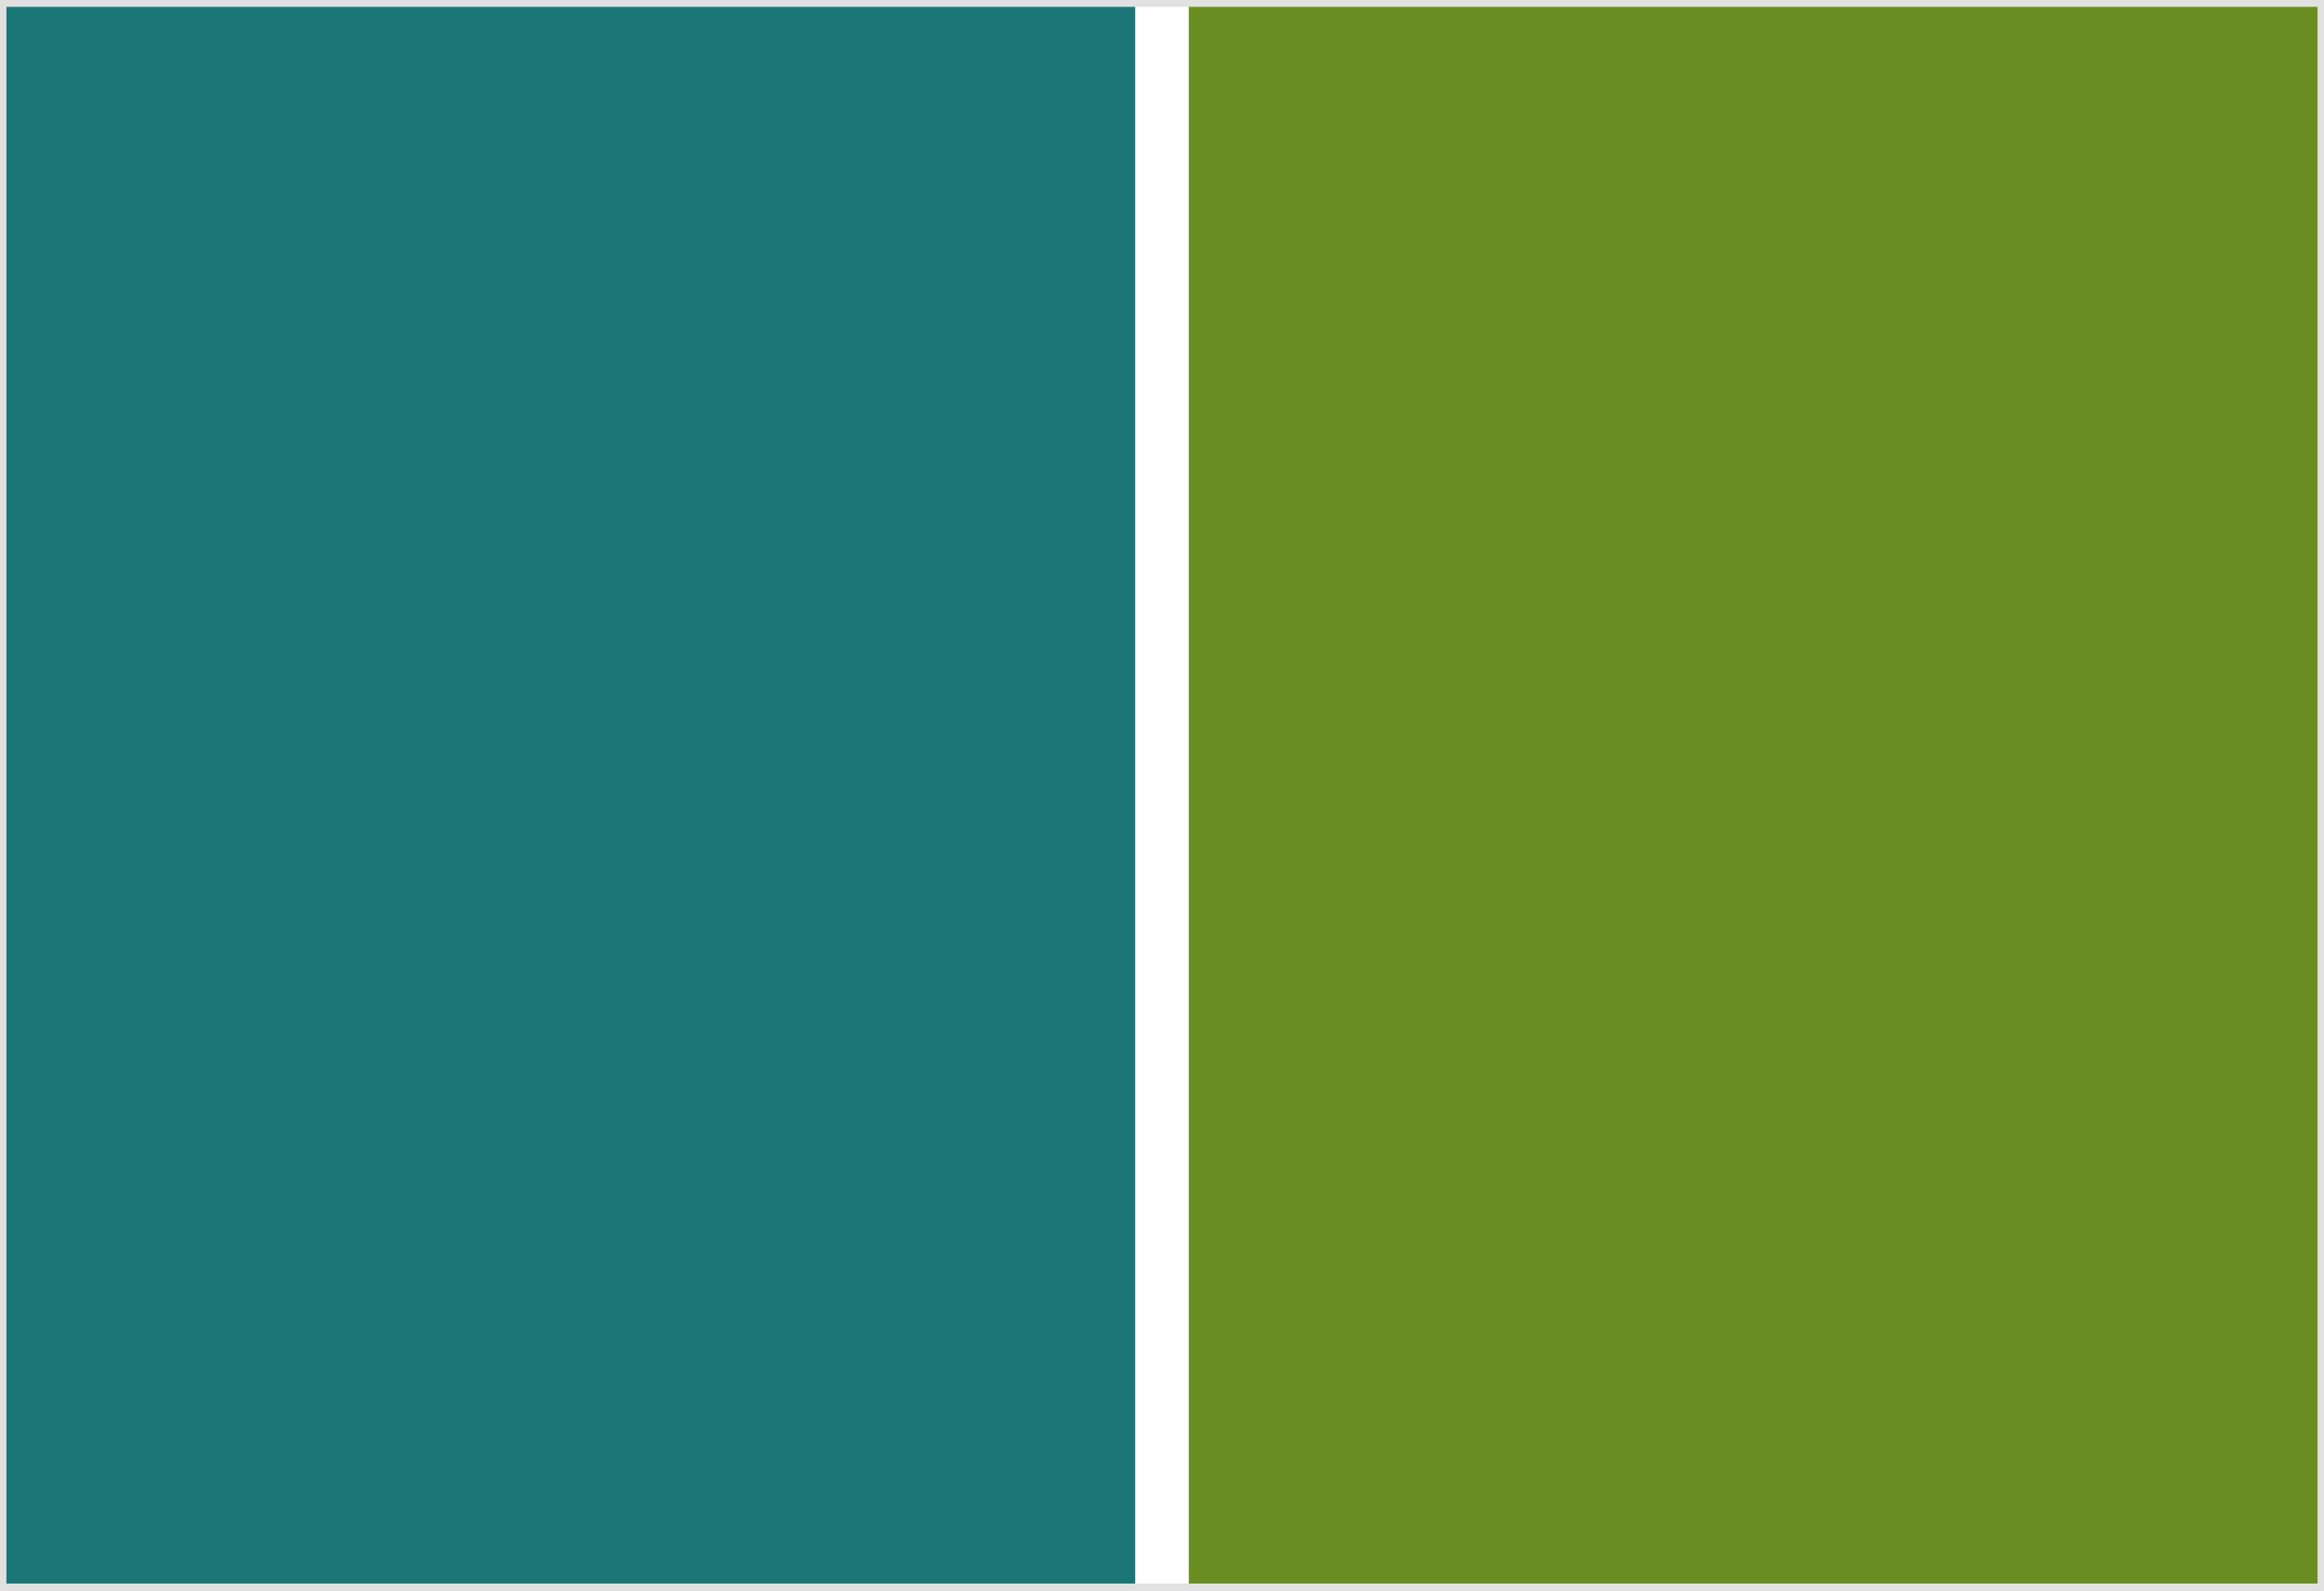
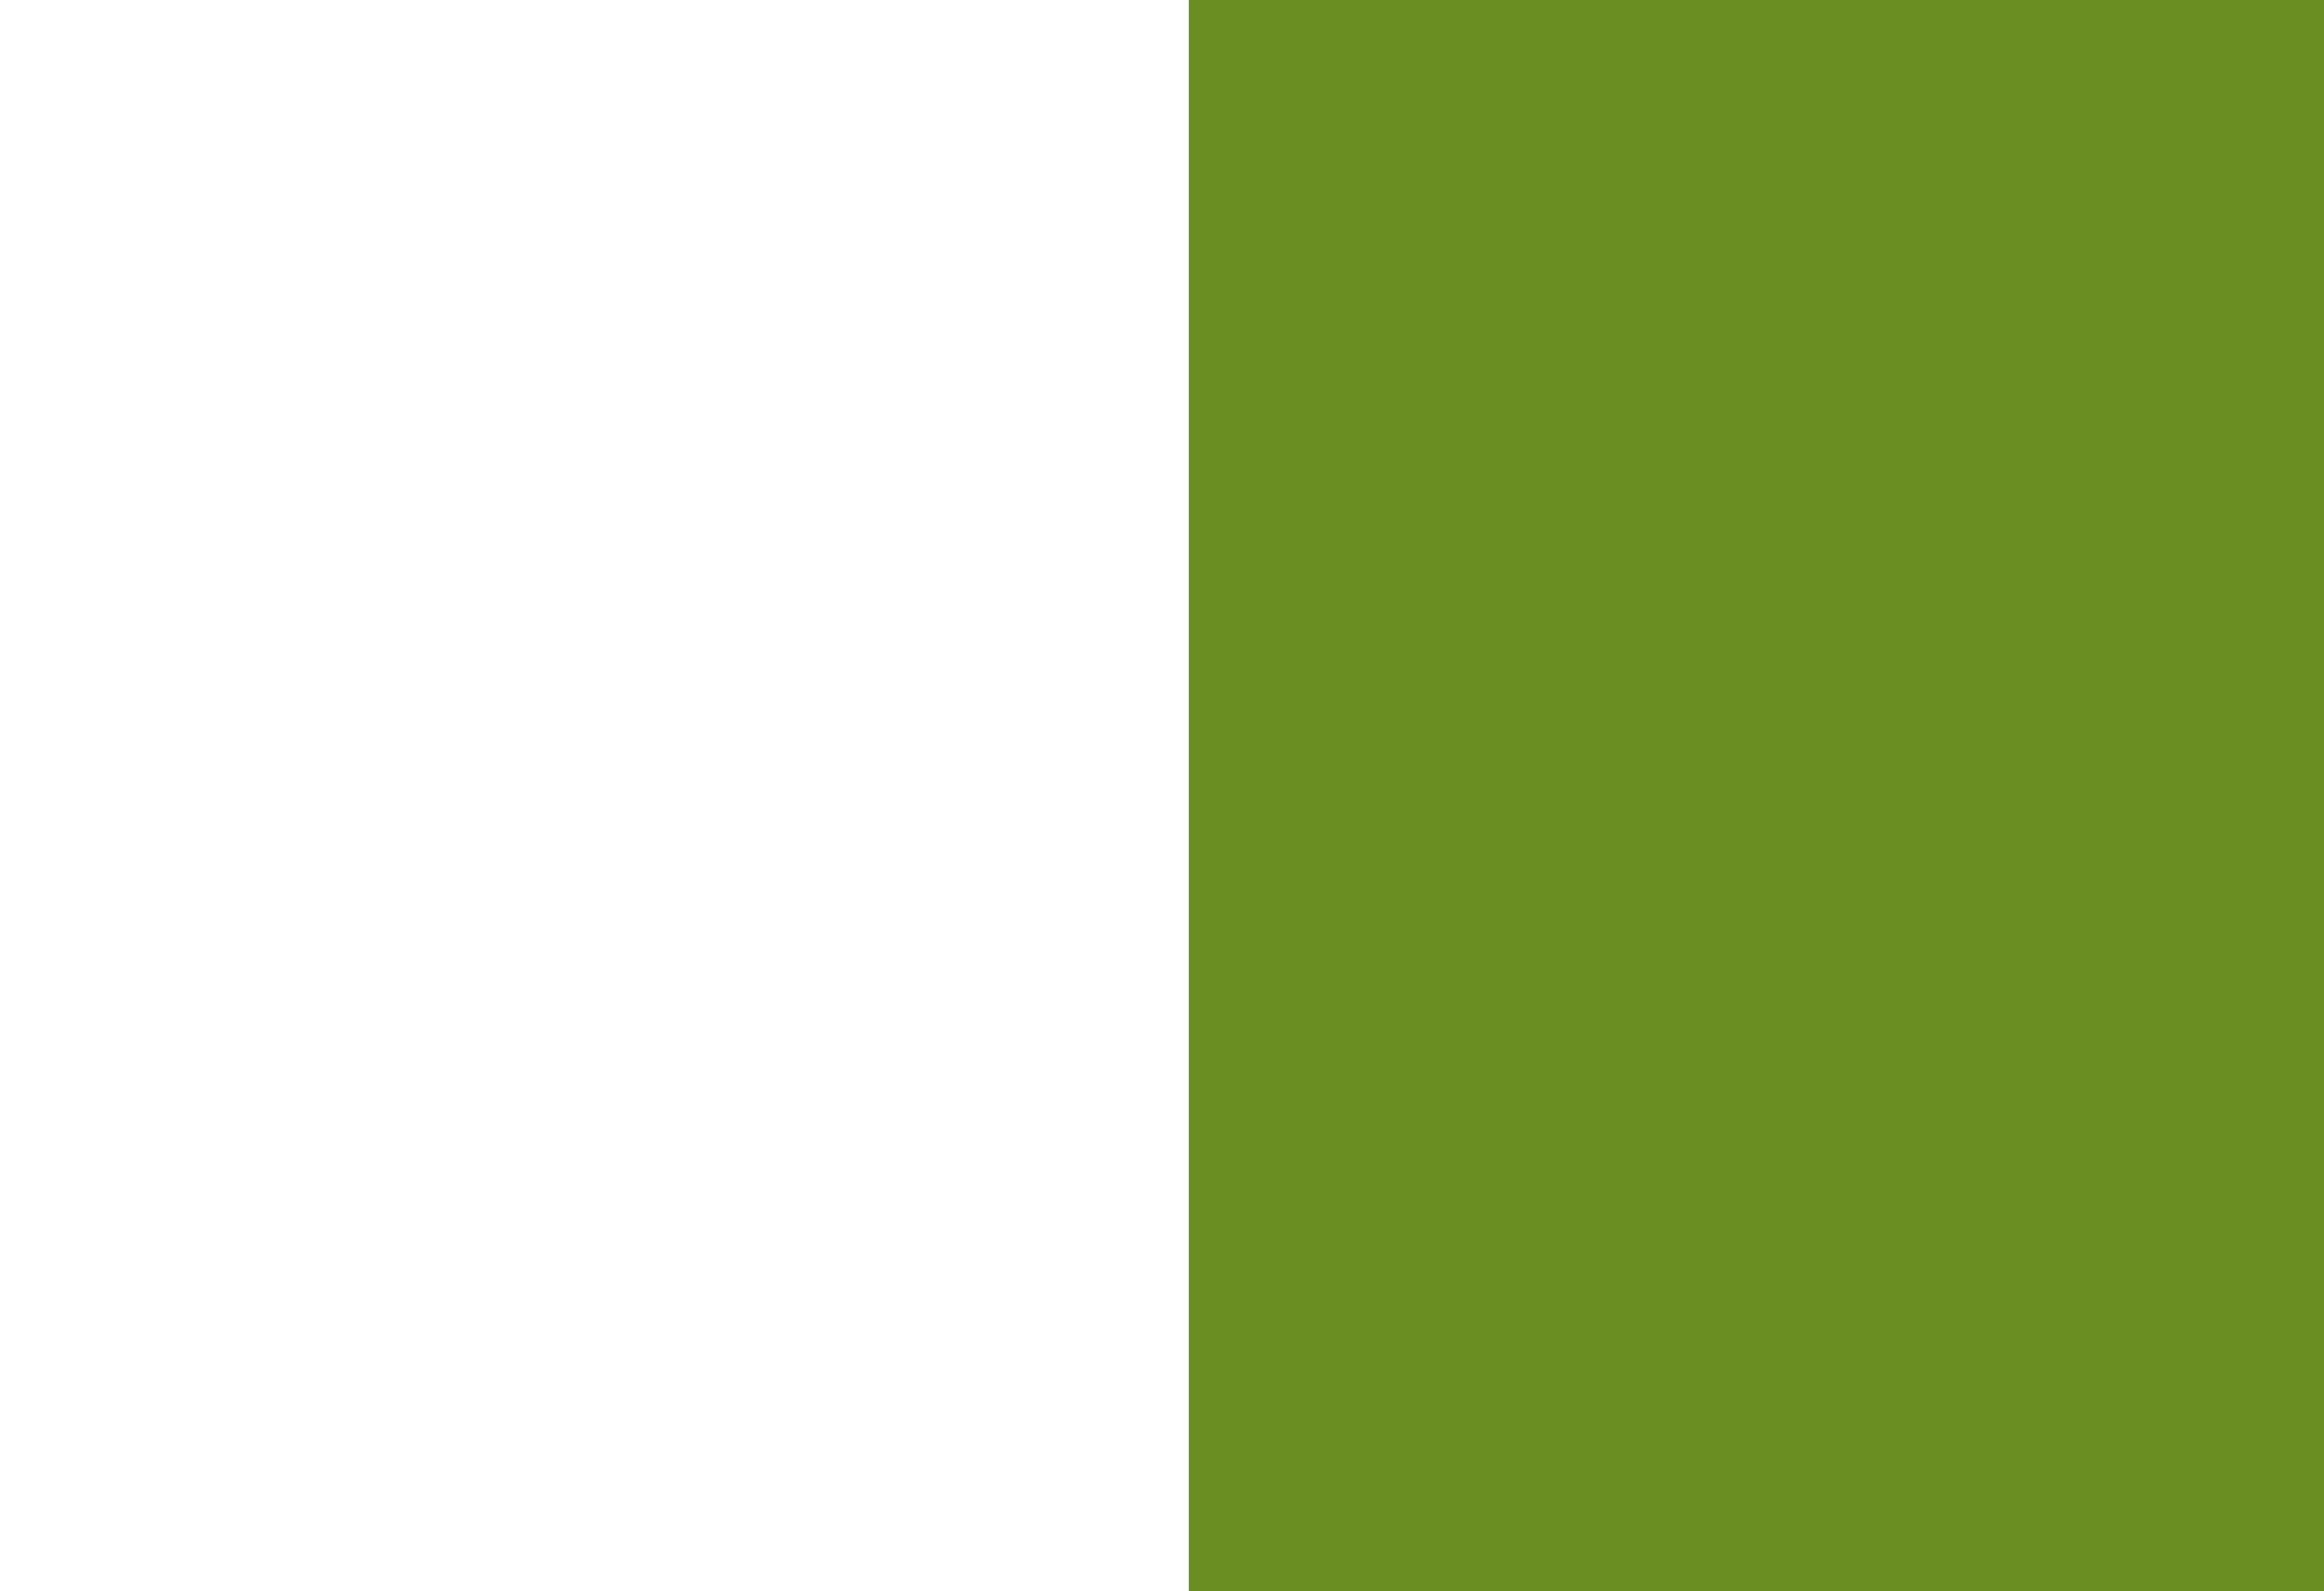
<svg xmlns="http://www.w3.org/2000/svg" preserveAspectRatio="xMidYMid slice" width="580" height="397" viewBox="0 0 304 208">
-   <path fill="#1b7677" d="M0 0h148.5v208H0z" />
  <path fill="#6b8e23" d="M155.5 0H304v208H155.5z" />
-   <path d="M303.1.9V207H.9V.9h302.2m.9-.9H0v208h304V0z" fill="#e1e1e1" />
</svg>